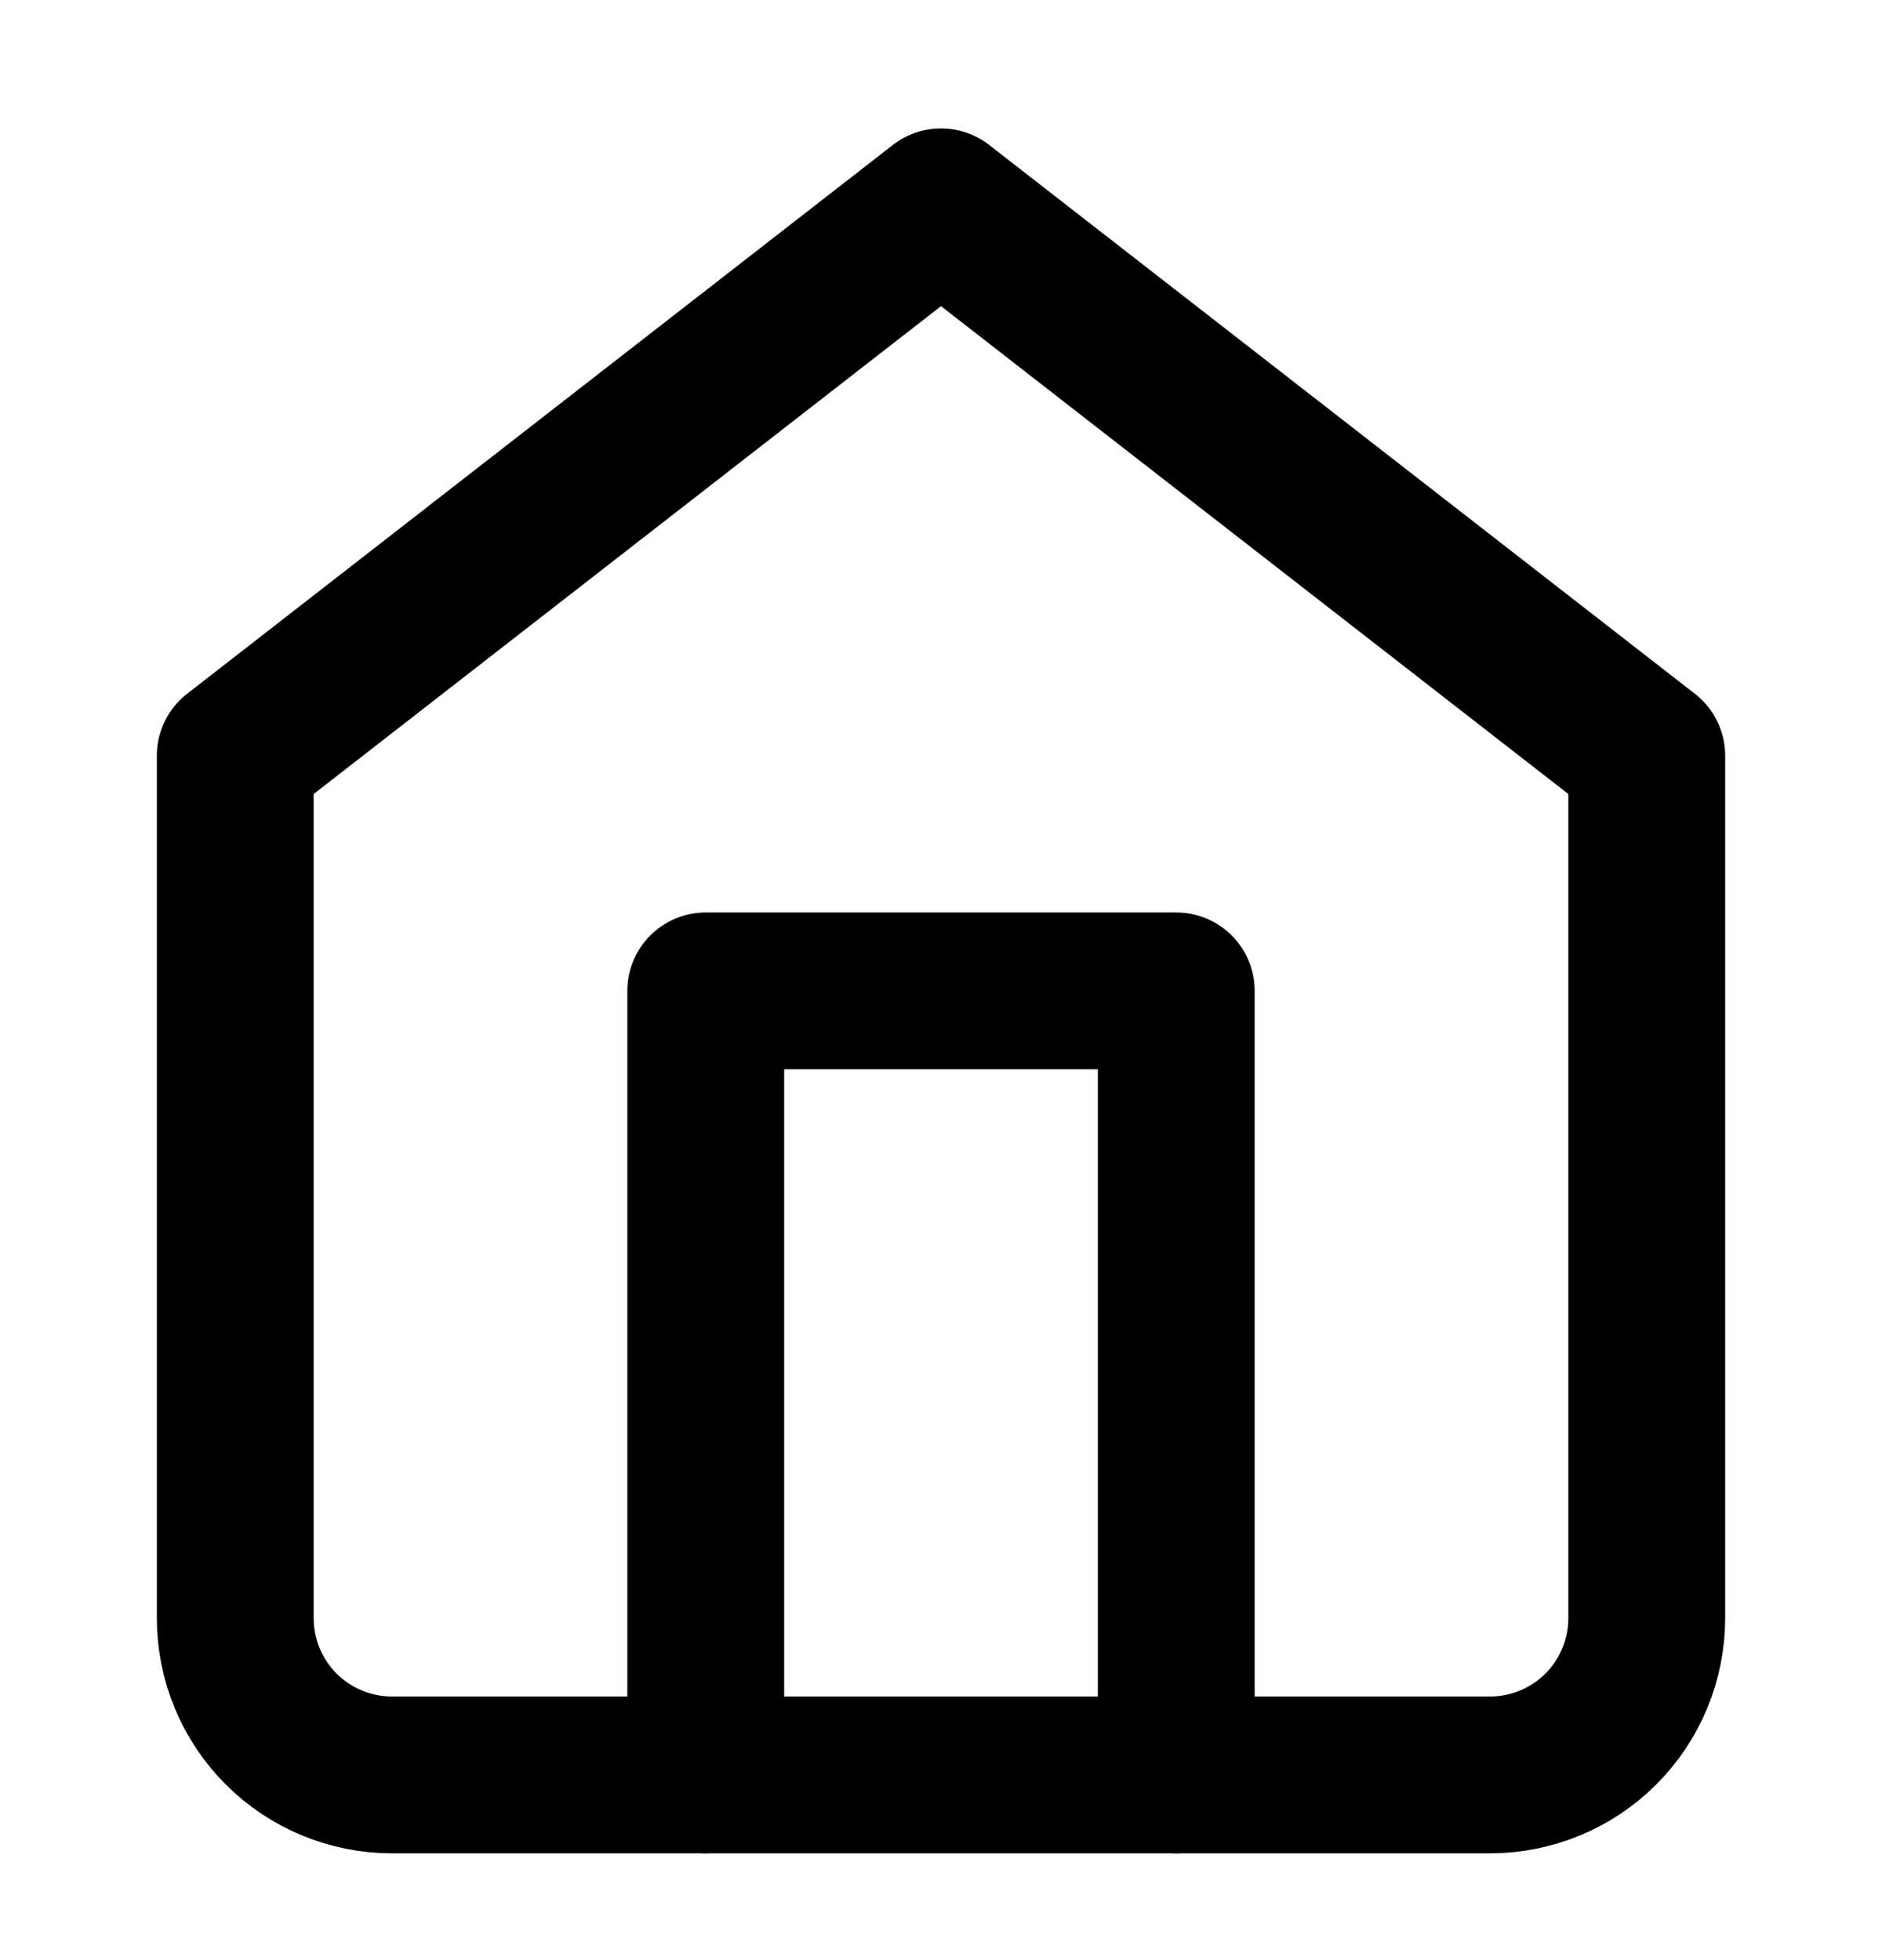
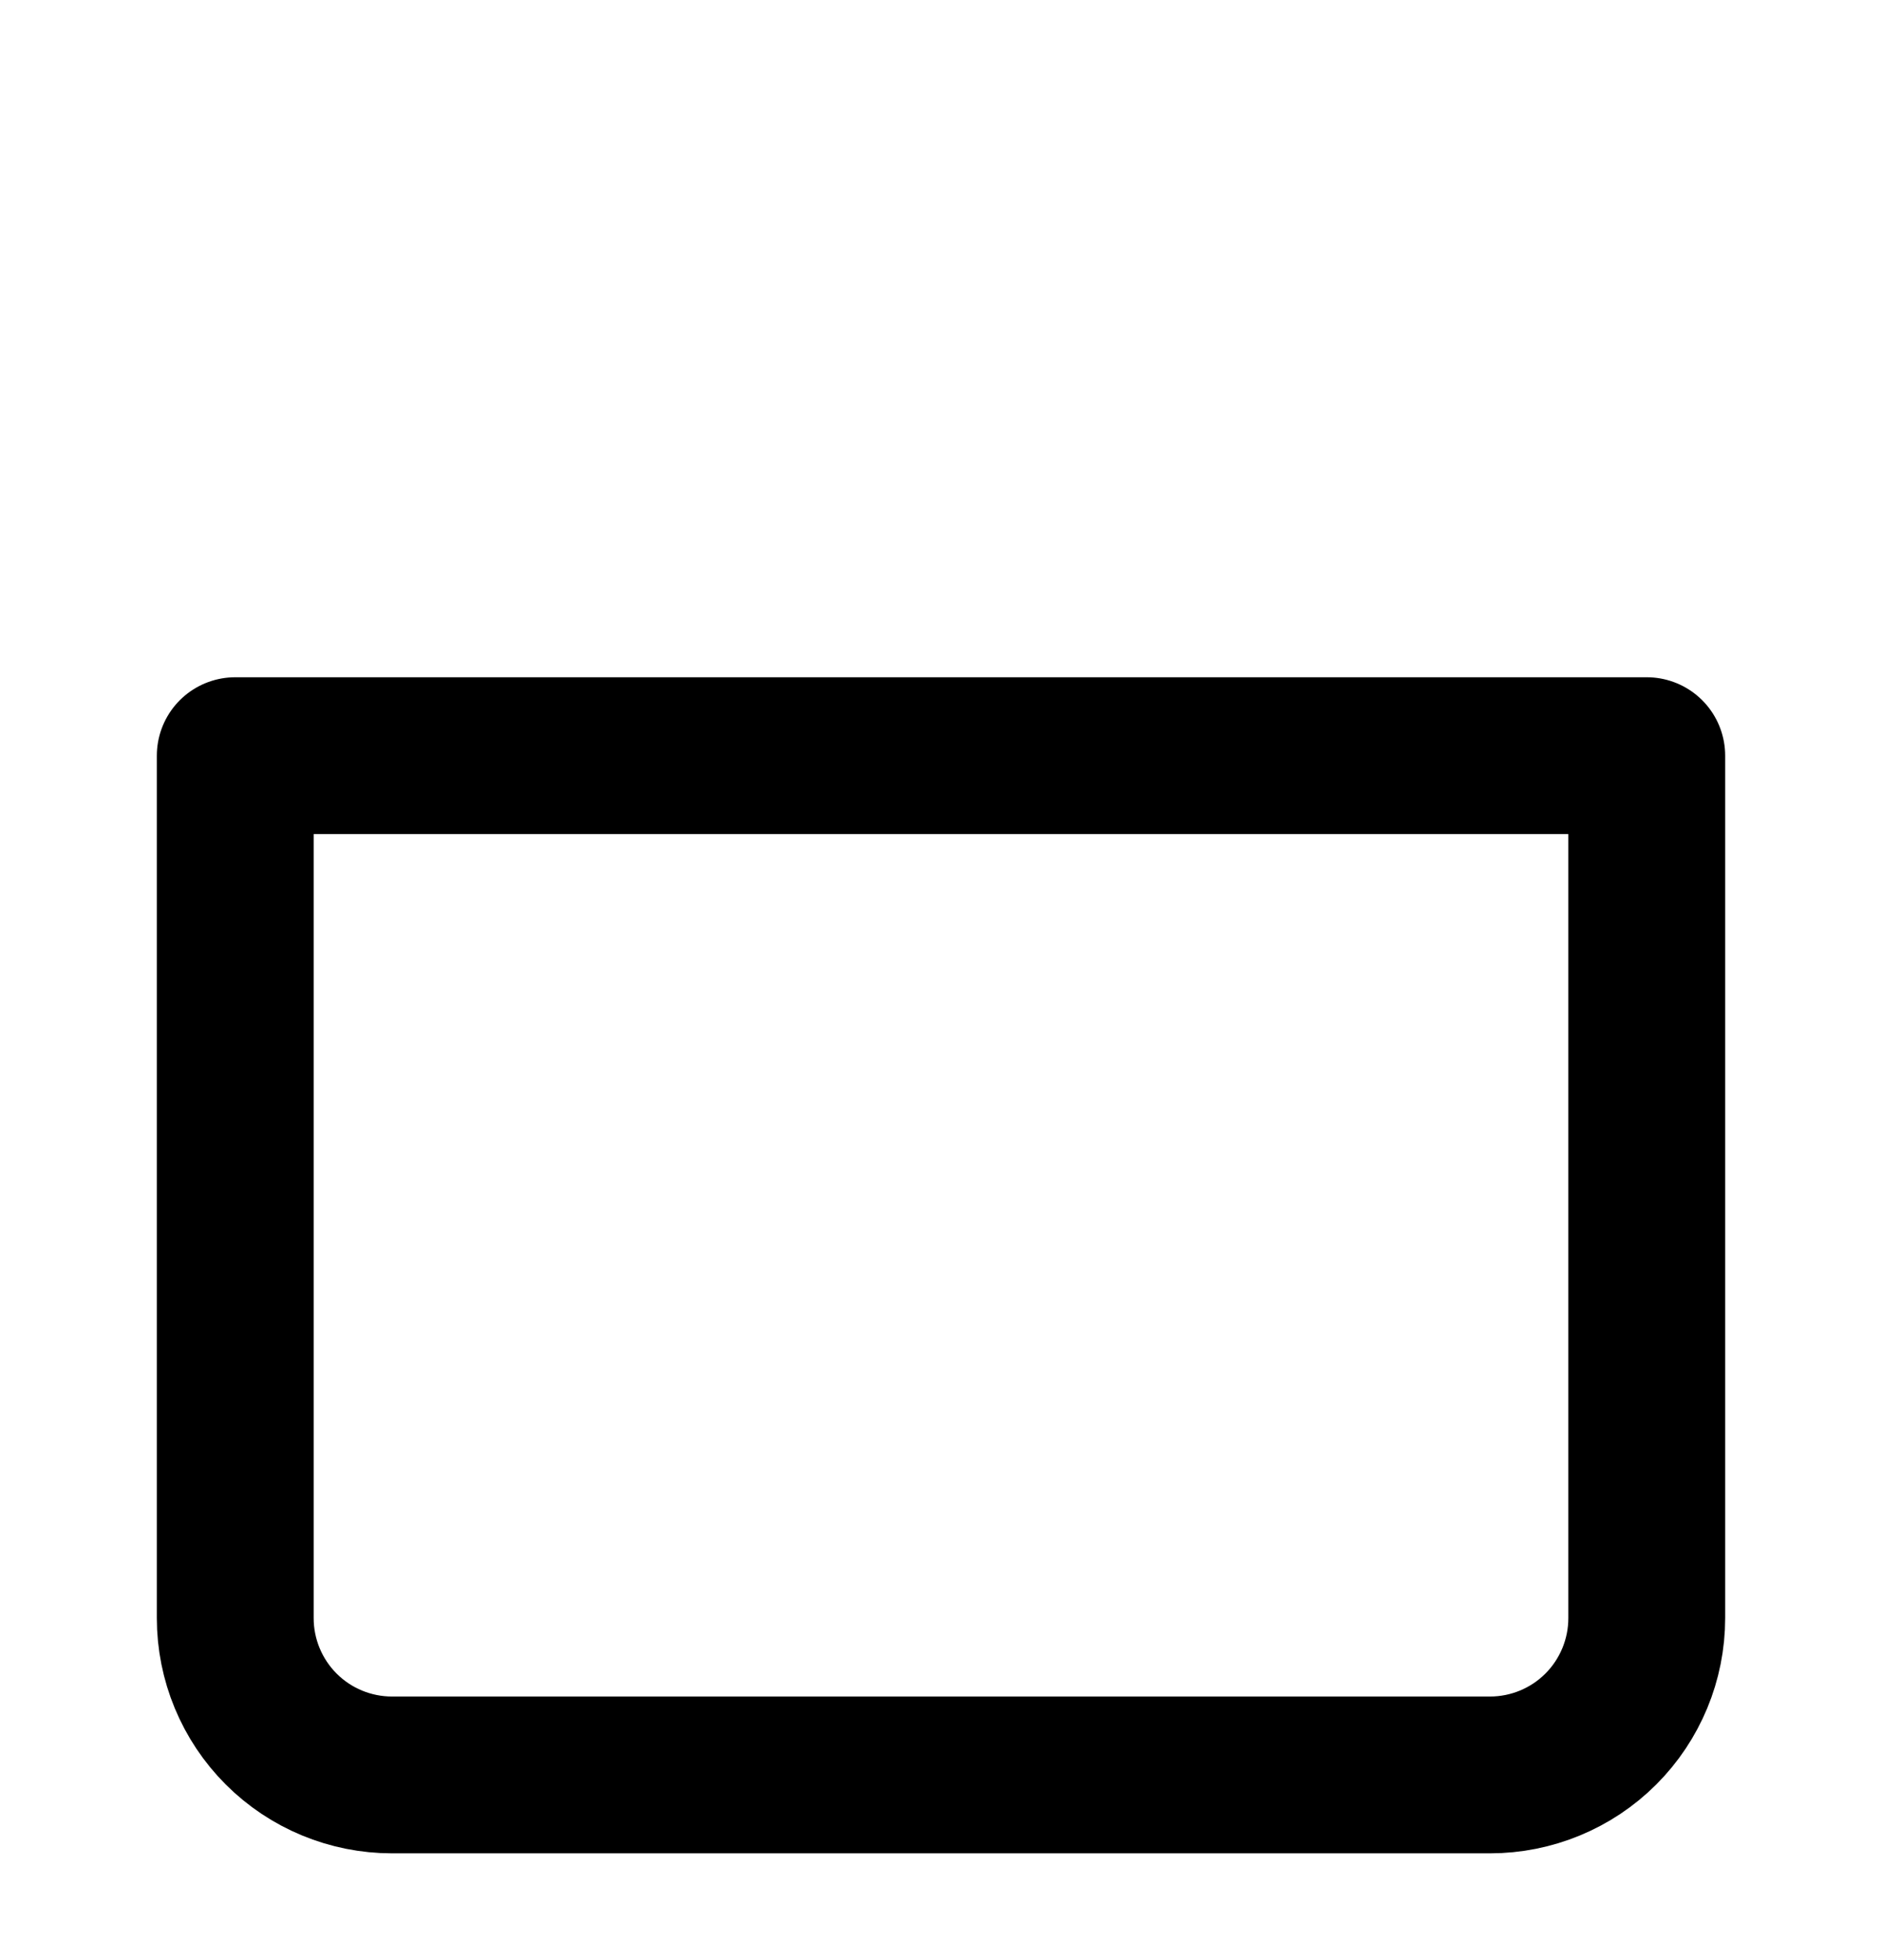
<svg xmlns="http://www.w3.org/2000/svg" fill="none" viewBox="0 0 24 25" height="25" width="24">
-   <path stroke-linejoin="round" stroke-linecap="round" stroke-width="2" stroke="black" d="M3 9.638L12 2.638L21 9.638V20.638C21 21.169 20.789 21.678 20.414 22.053C20.039 22.428 19.53 22.638 19 22.638H5C4.47 22.638 3.961 22.428 3.586 22.053C3.211 21.678 3 21.169 3 20.638V9.638Z" />
-   <path stroke-linejoin="round" stroke-linecap="round" stroke-width="2" stroke="black" d="M9 22.638V12.638H15V22.638" />
+   <path stroke-linejoin="round" stroke-linecap="round" stroke-width="2" stroke="black" d="M3 9.638L21 9.638V20.638C21 21.169 20.789 21.678 20.414 22.053C20.039 22.428 19.53 22.638 19 22.638H5C4.47 22.638 3.961 22.428 3.586 22.053C3.211 21.678 3 21.169 3 20.638V9.638Z" />
</svg>